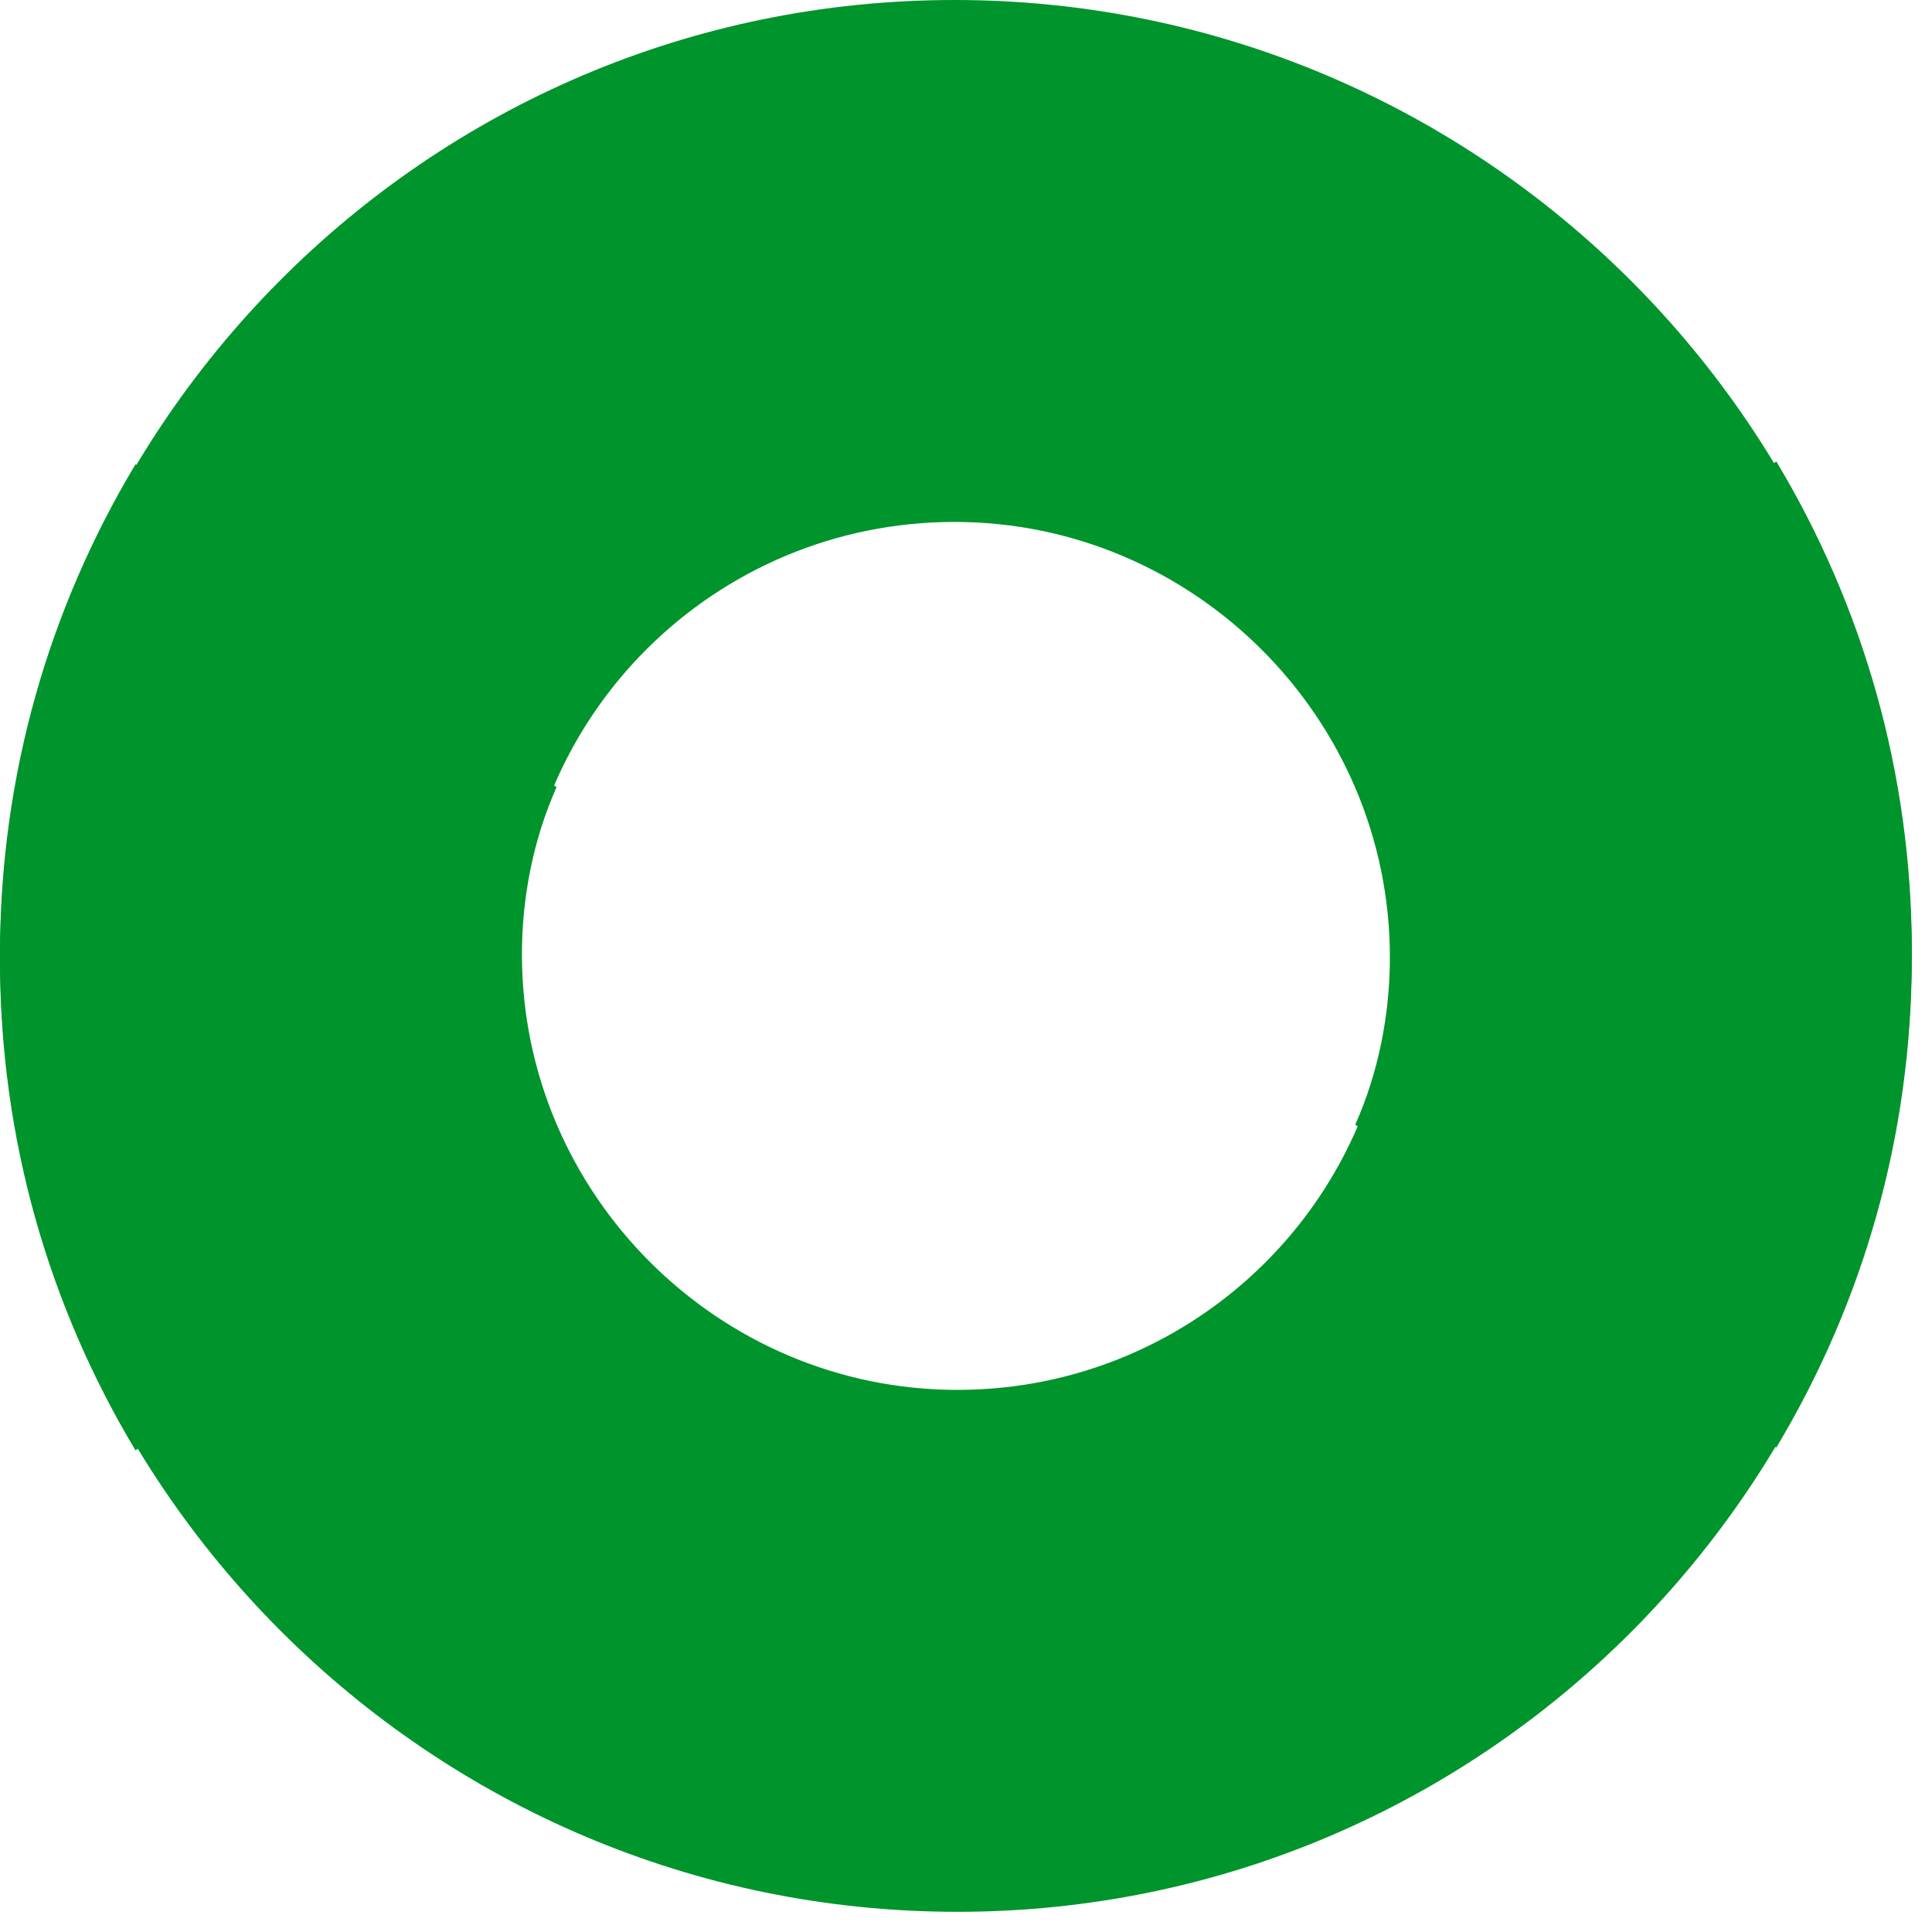
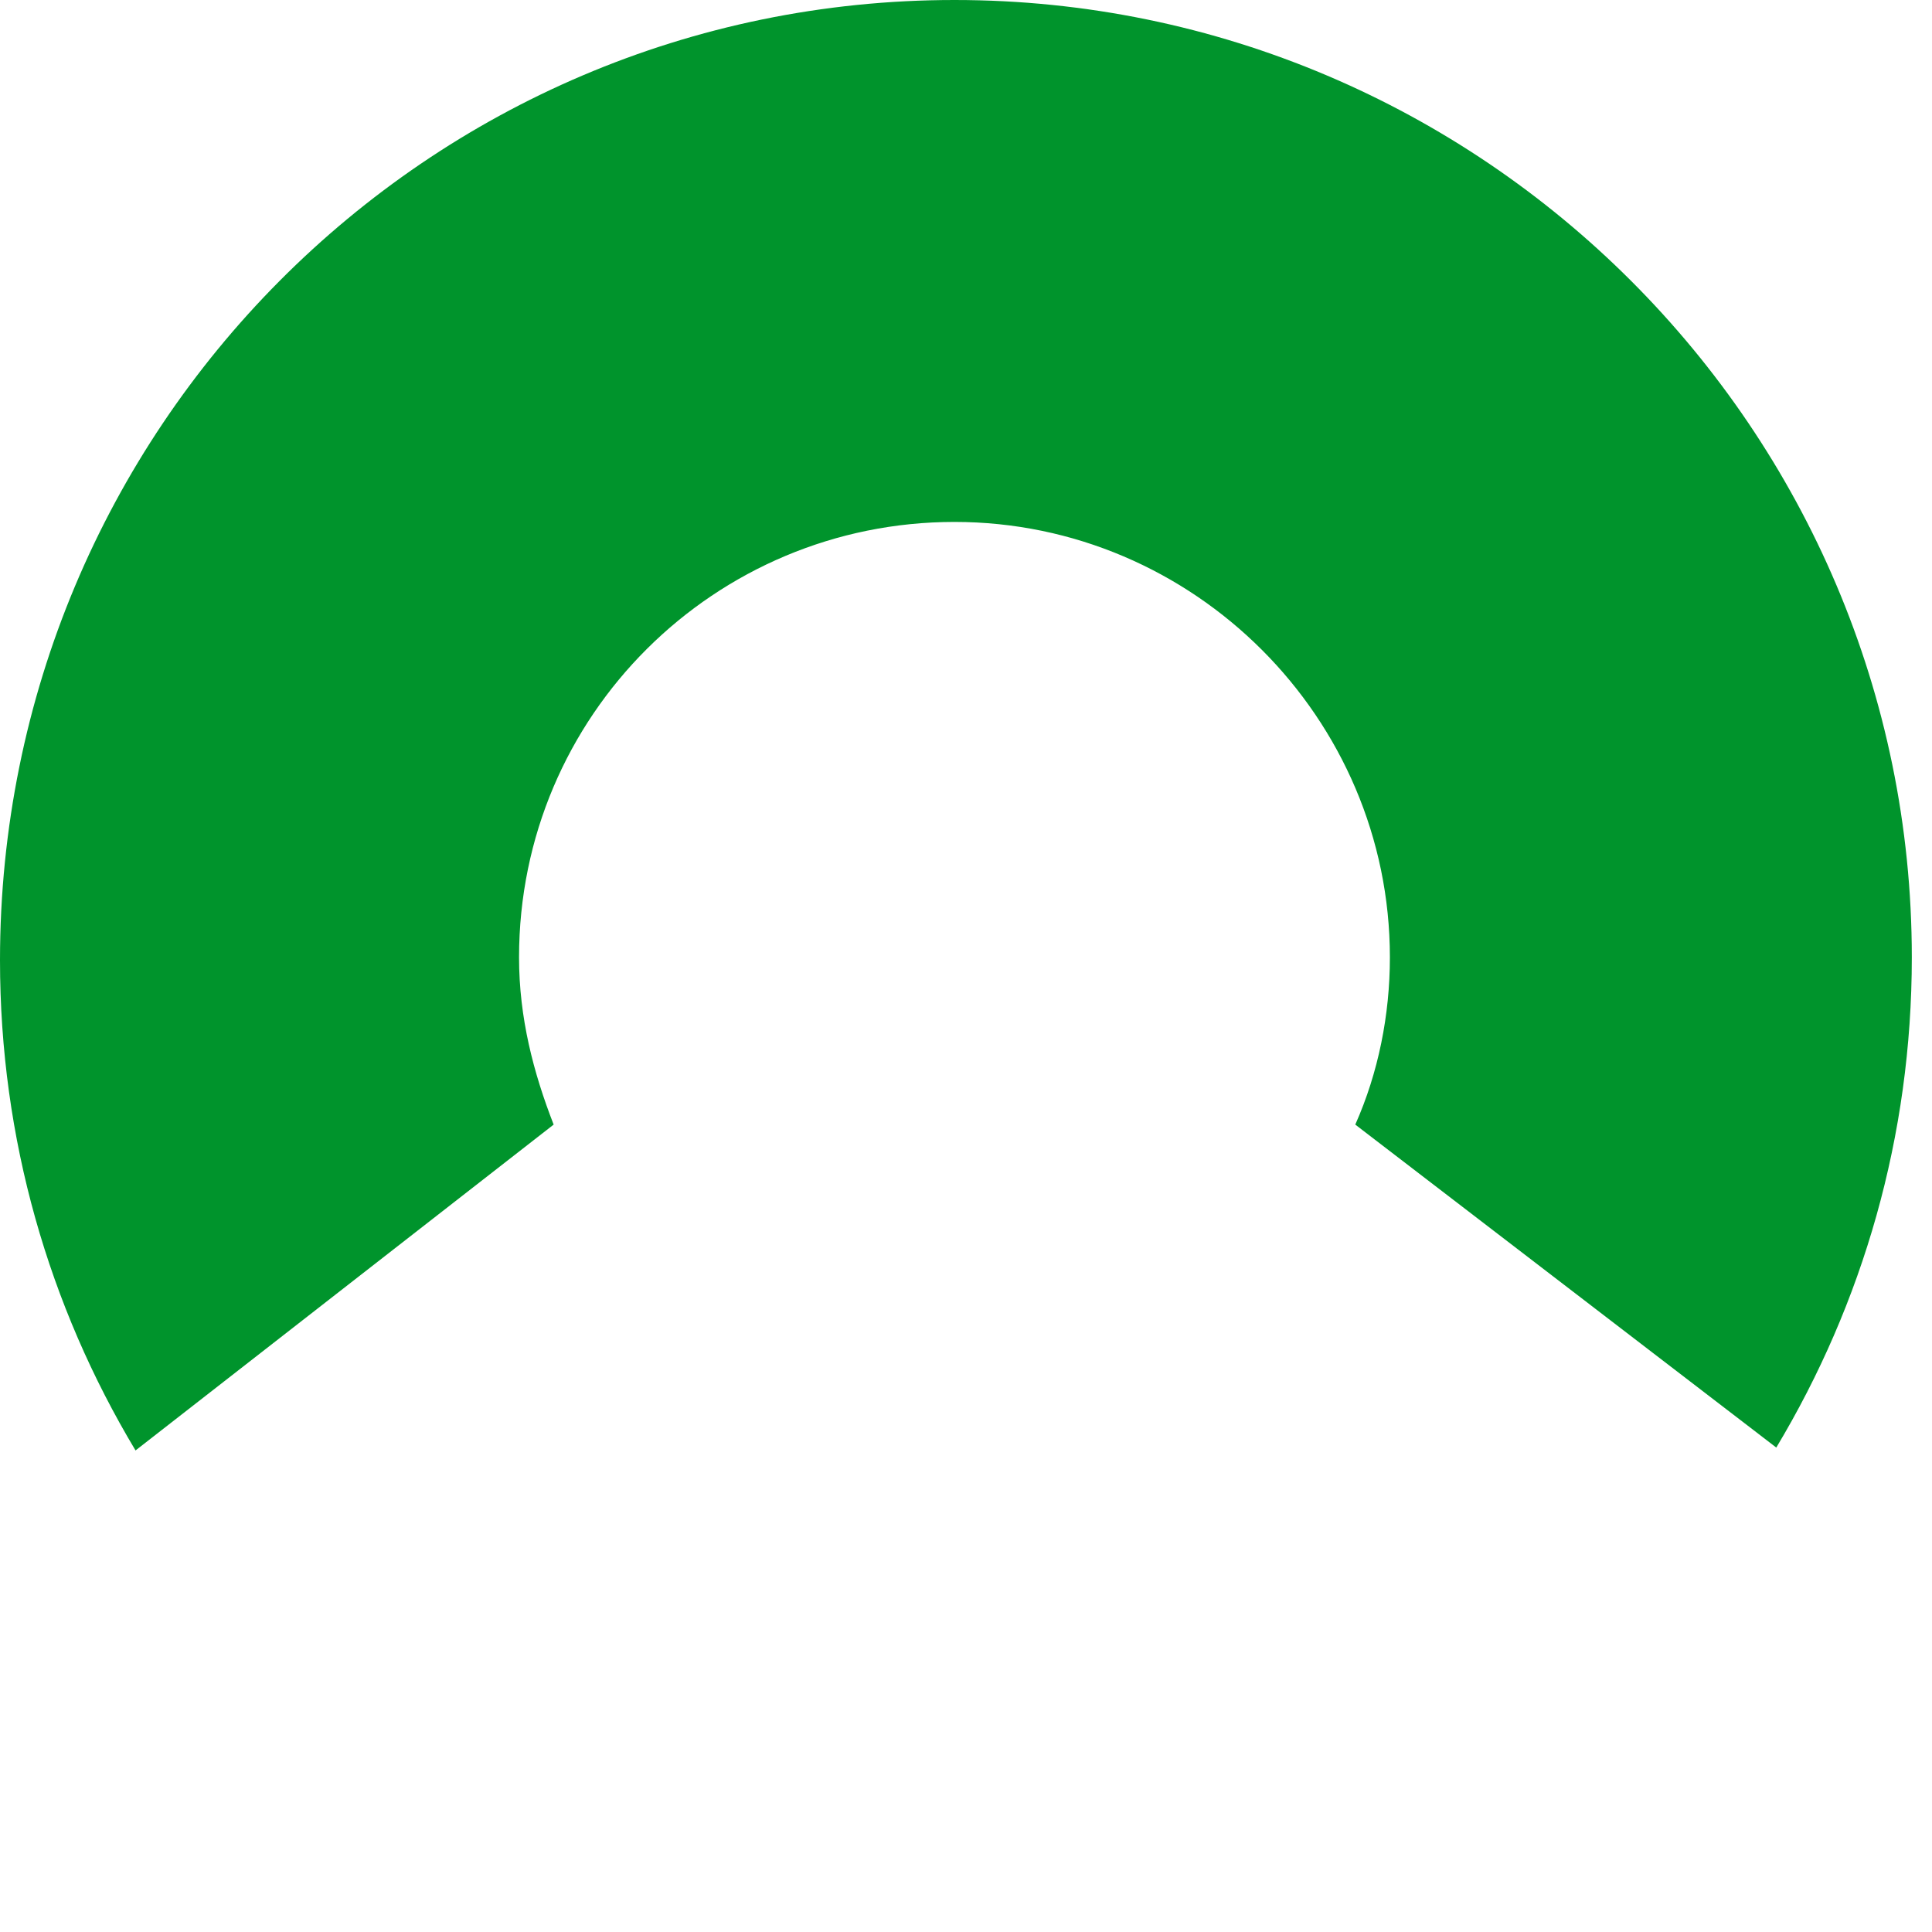
<svg xmlns="http://www.w3.org/2000/svg" width="67" height="67" viewBox="0 0 67 67" fill="none">
  <path d="M19.2 39C18.5 37.2 18 35.3 18 33.2C18 24.8 24.8 18.1 33.1 18.1C41.4 18.1 48.2 24.9 48.2 33.2C48.2 35.2 47.8 37.2 47 39L61.6 50.2C64.6 45.2 66.3 39.4 66.3 33.2C66.3 14.9 51.4 0 33.1 0C14.8 0 1.23564e-05 14.9 1.23564e-05 33.3C1.23564e-05 39.5 1.7 45.3 4.7 50.3L19.2 39Z" fill="#00942C" />
-   <path d="M47.1 27.3C47.8 29.1 48.3 31 48.3 33.1C48.3 41.5 41.5 48.2 33.2 48.2C24.9 48.2 18.1 41.4 18.1 33.1C18.1 31.1 18.5 29.1 19.3 27.3L4.7 16.1C1.7 21.1 5.42021e-07 26.9 0 33.1C-1.59984e-06 51.4 14.9 66.3 33.2 66.3C51.5 66.3 66.3 51.4 66.3 33C66.3 26.8 64.6 21 61.6 16L47.1 27.3Z" fill="#00942C" />
</svg>